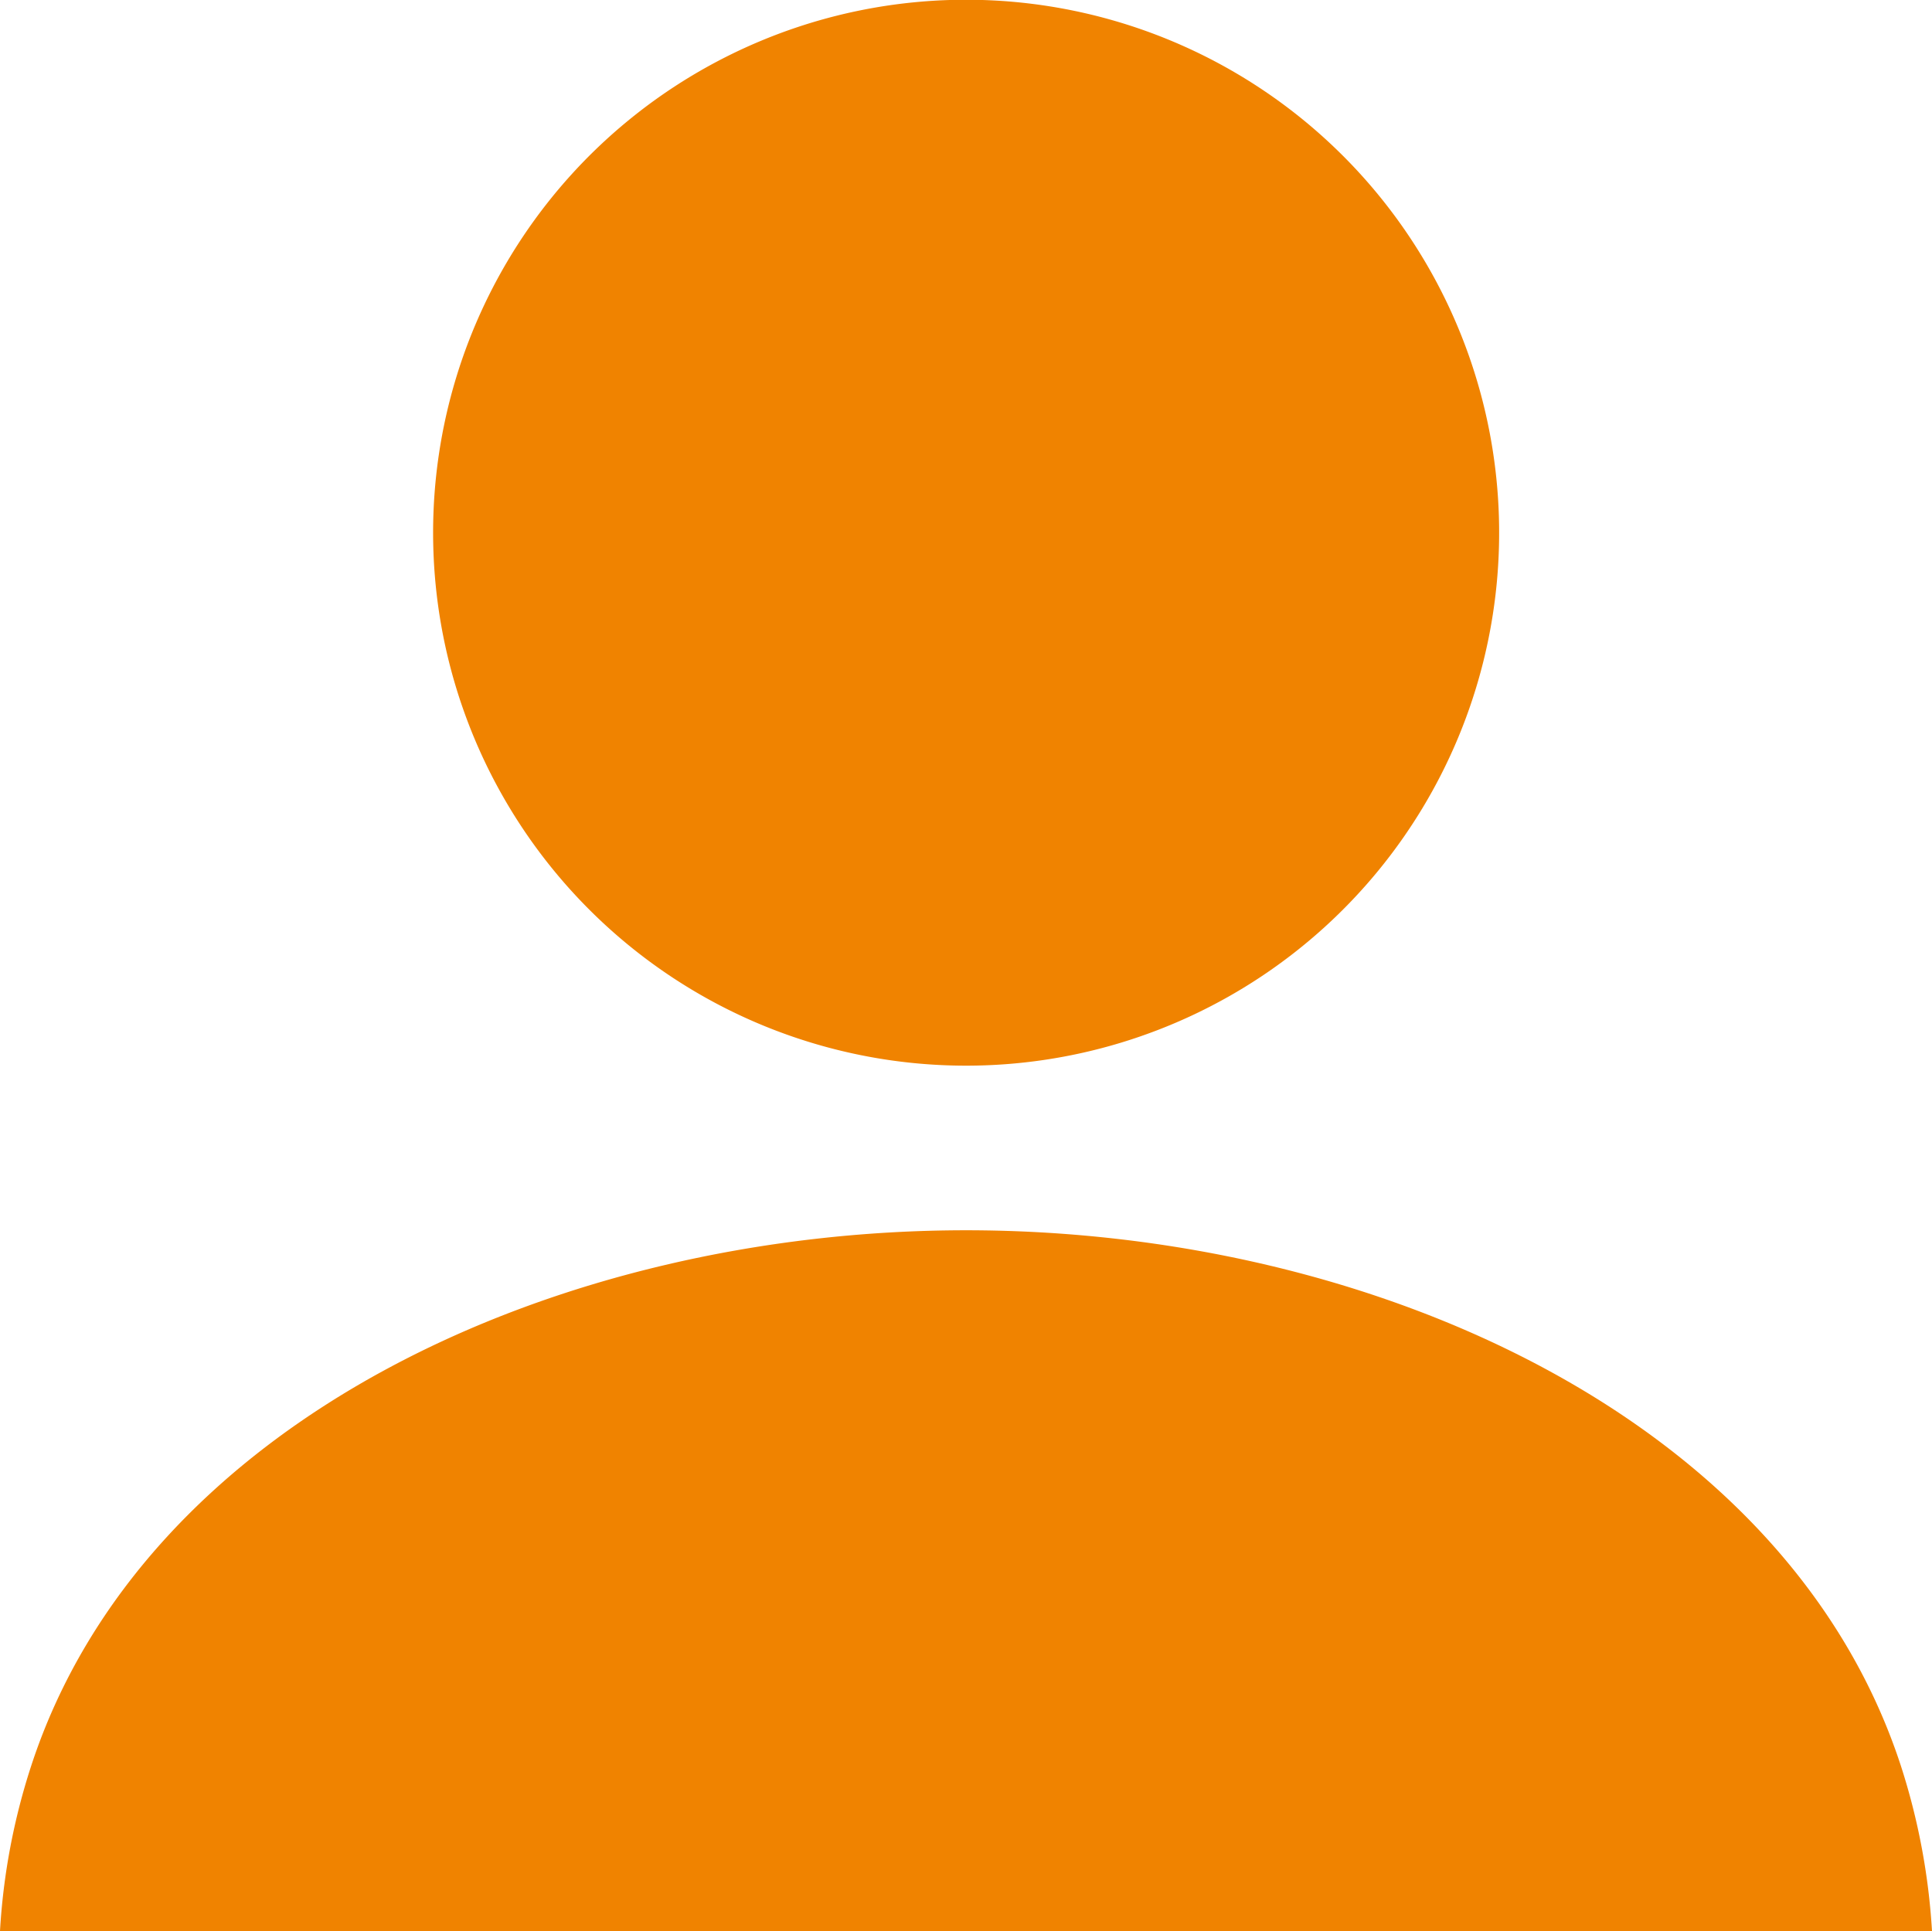
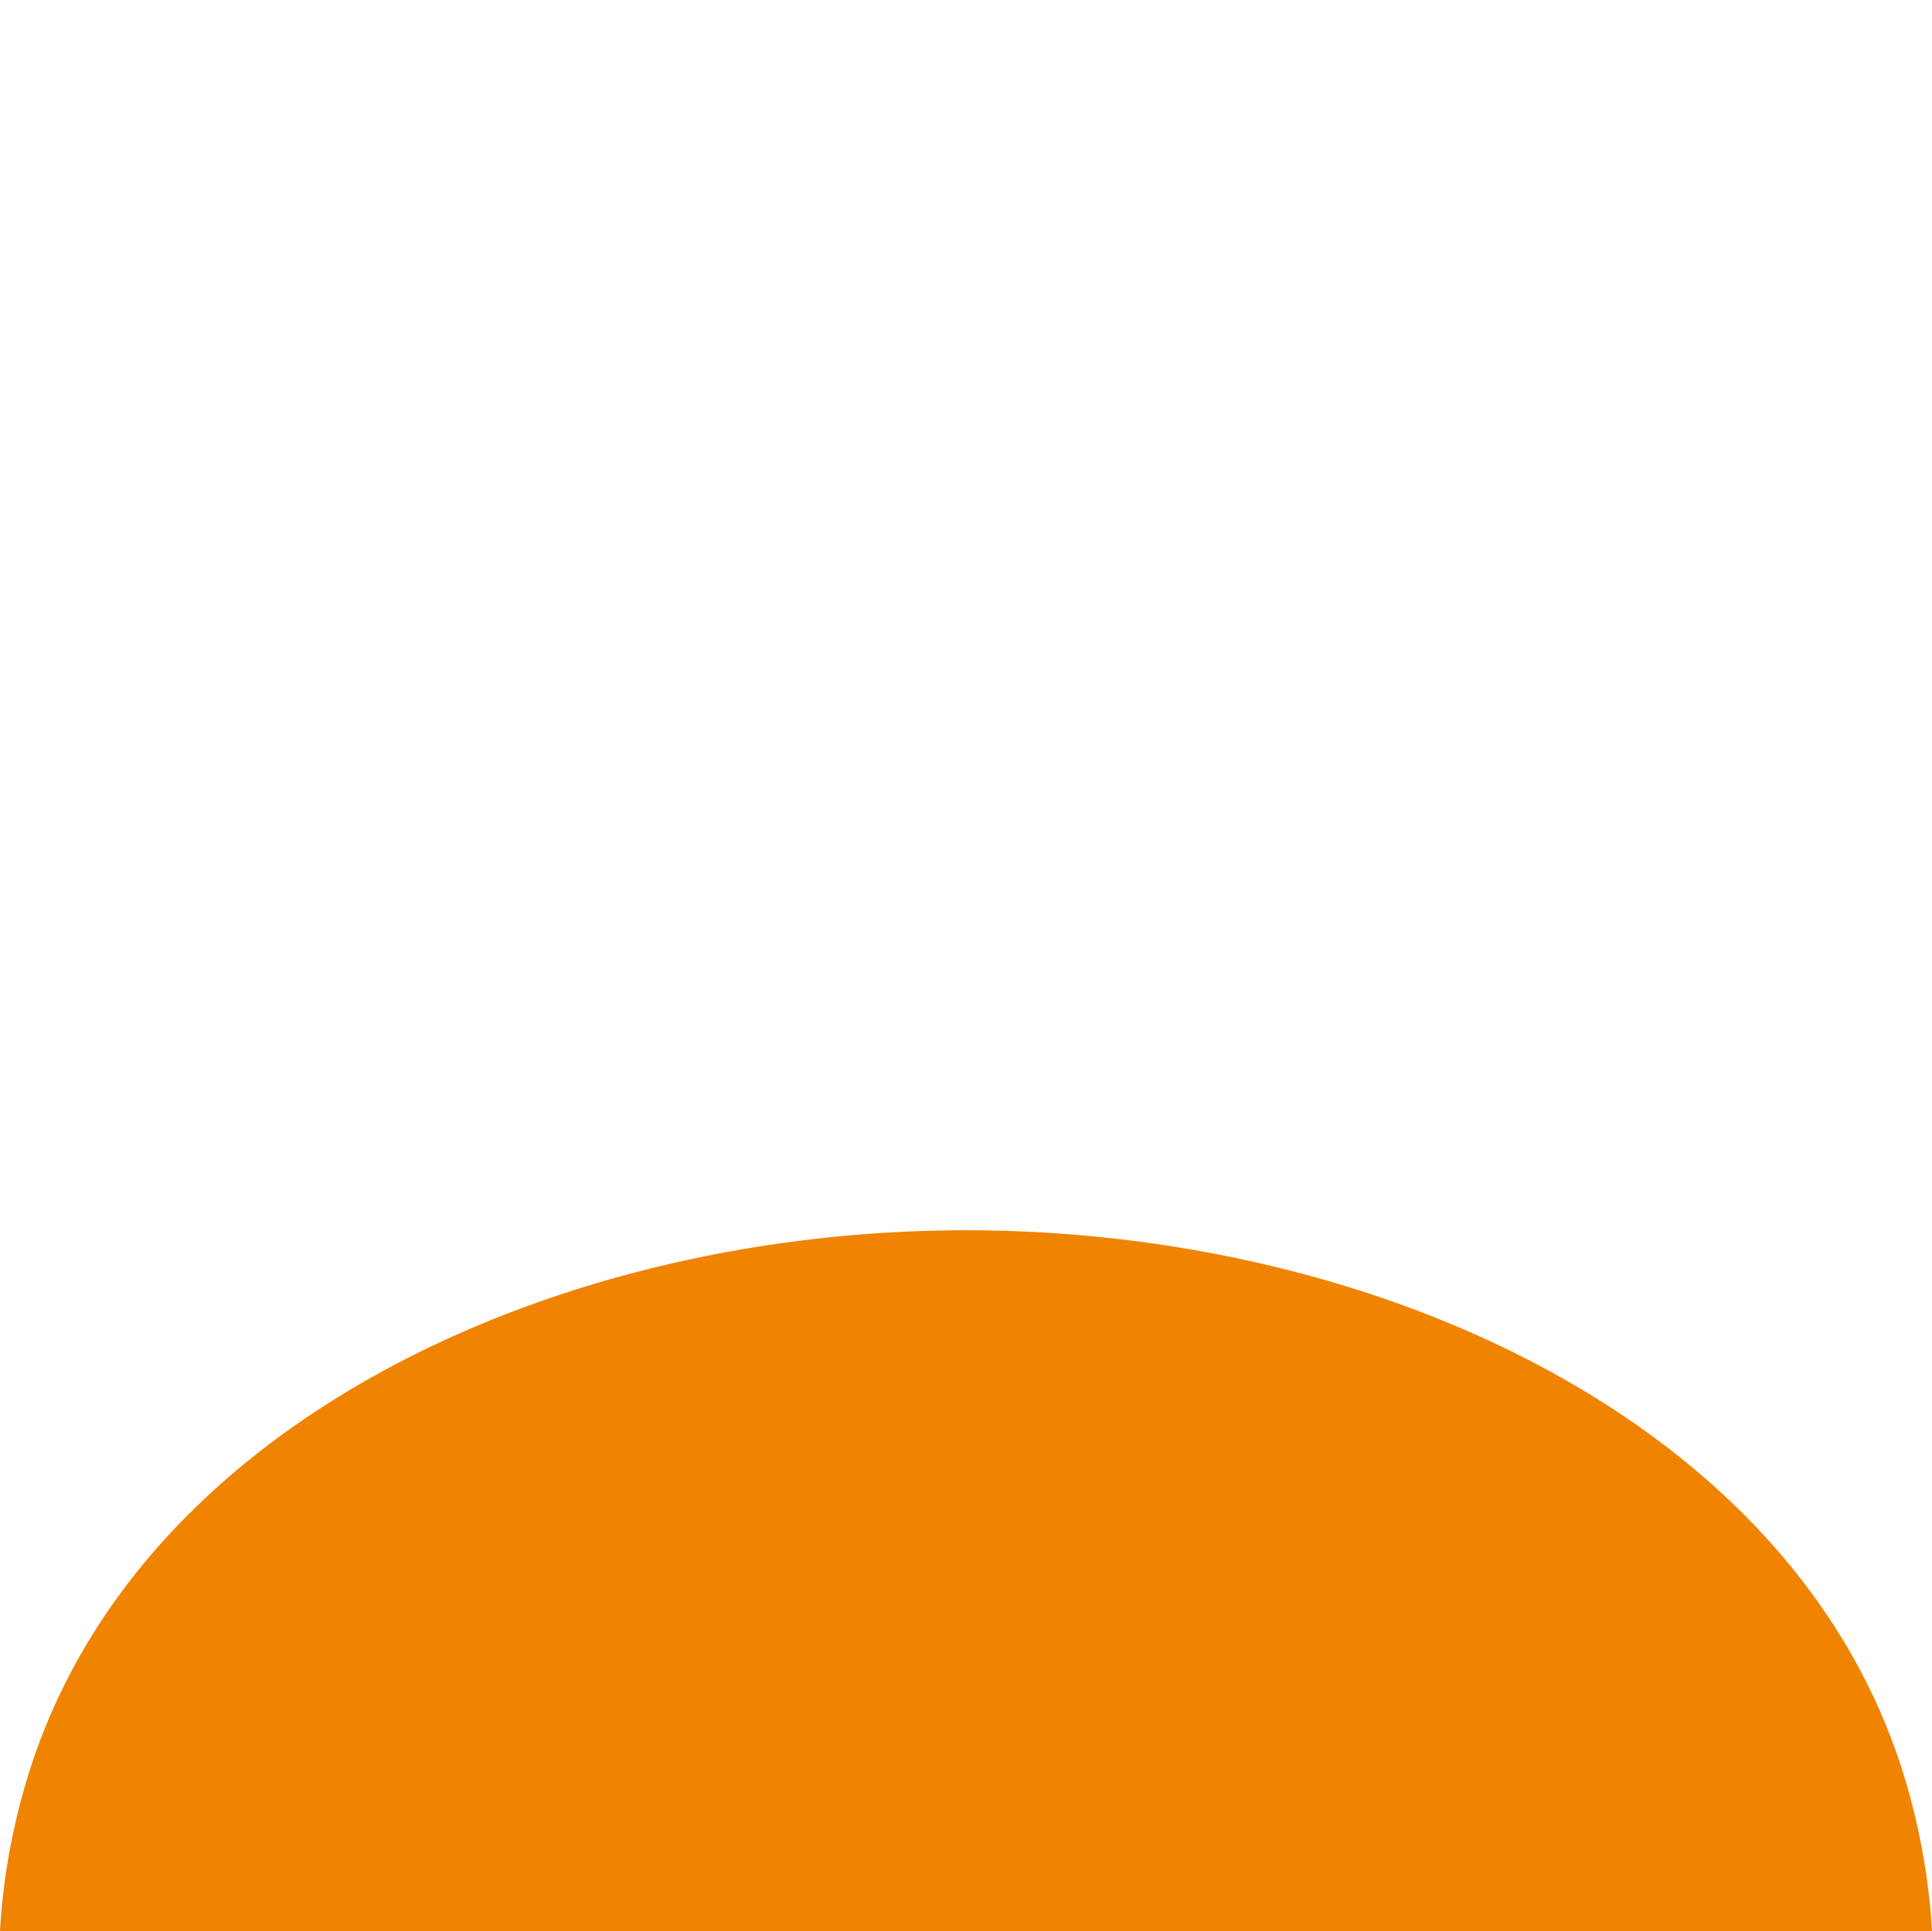
<svg xmlns="http://www.w3.org/2000/svg" width="78.51" height="78.48" viewBox="0 0 78.51 78.48">
  <defs>
    <style>.a{fill:#f08300;}</style>
  </defs>
-   <path class="a" d="M39.25,43.31A21.66,21.66,0,1,0,17.6,21.65,21.66,21.66,0,0,0,39.25,43.31Z" />
  <path class="a" d="M77.25,71.78C72.66,57.68,55.82,50,39.26,50s-33.41,7.69-38,21.79A26.54,26.54,0,0,0,0,78.48H78.51A27,27,0,0,0,77.25,71.78Z" />
</svg>